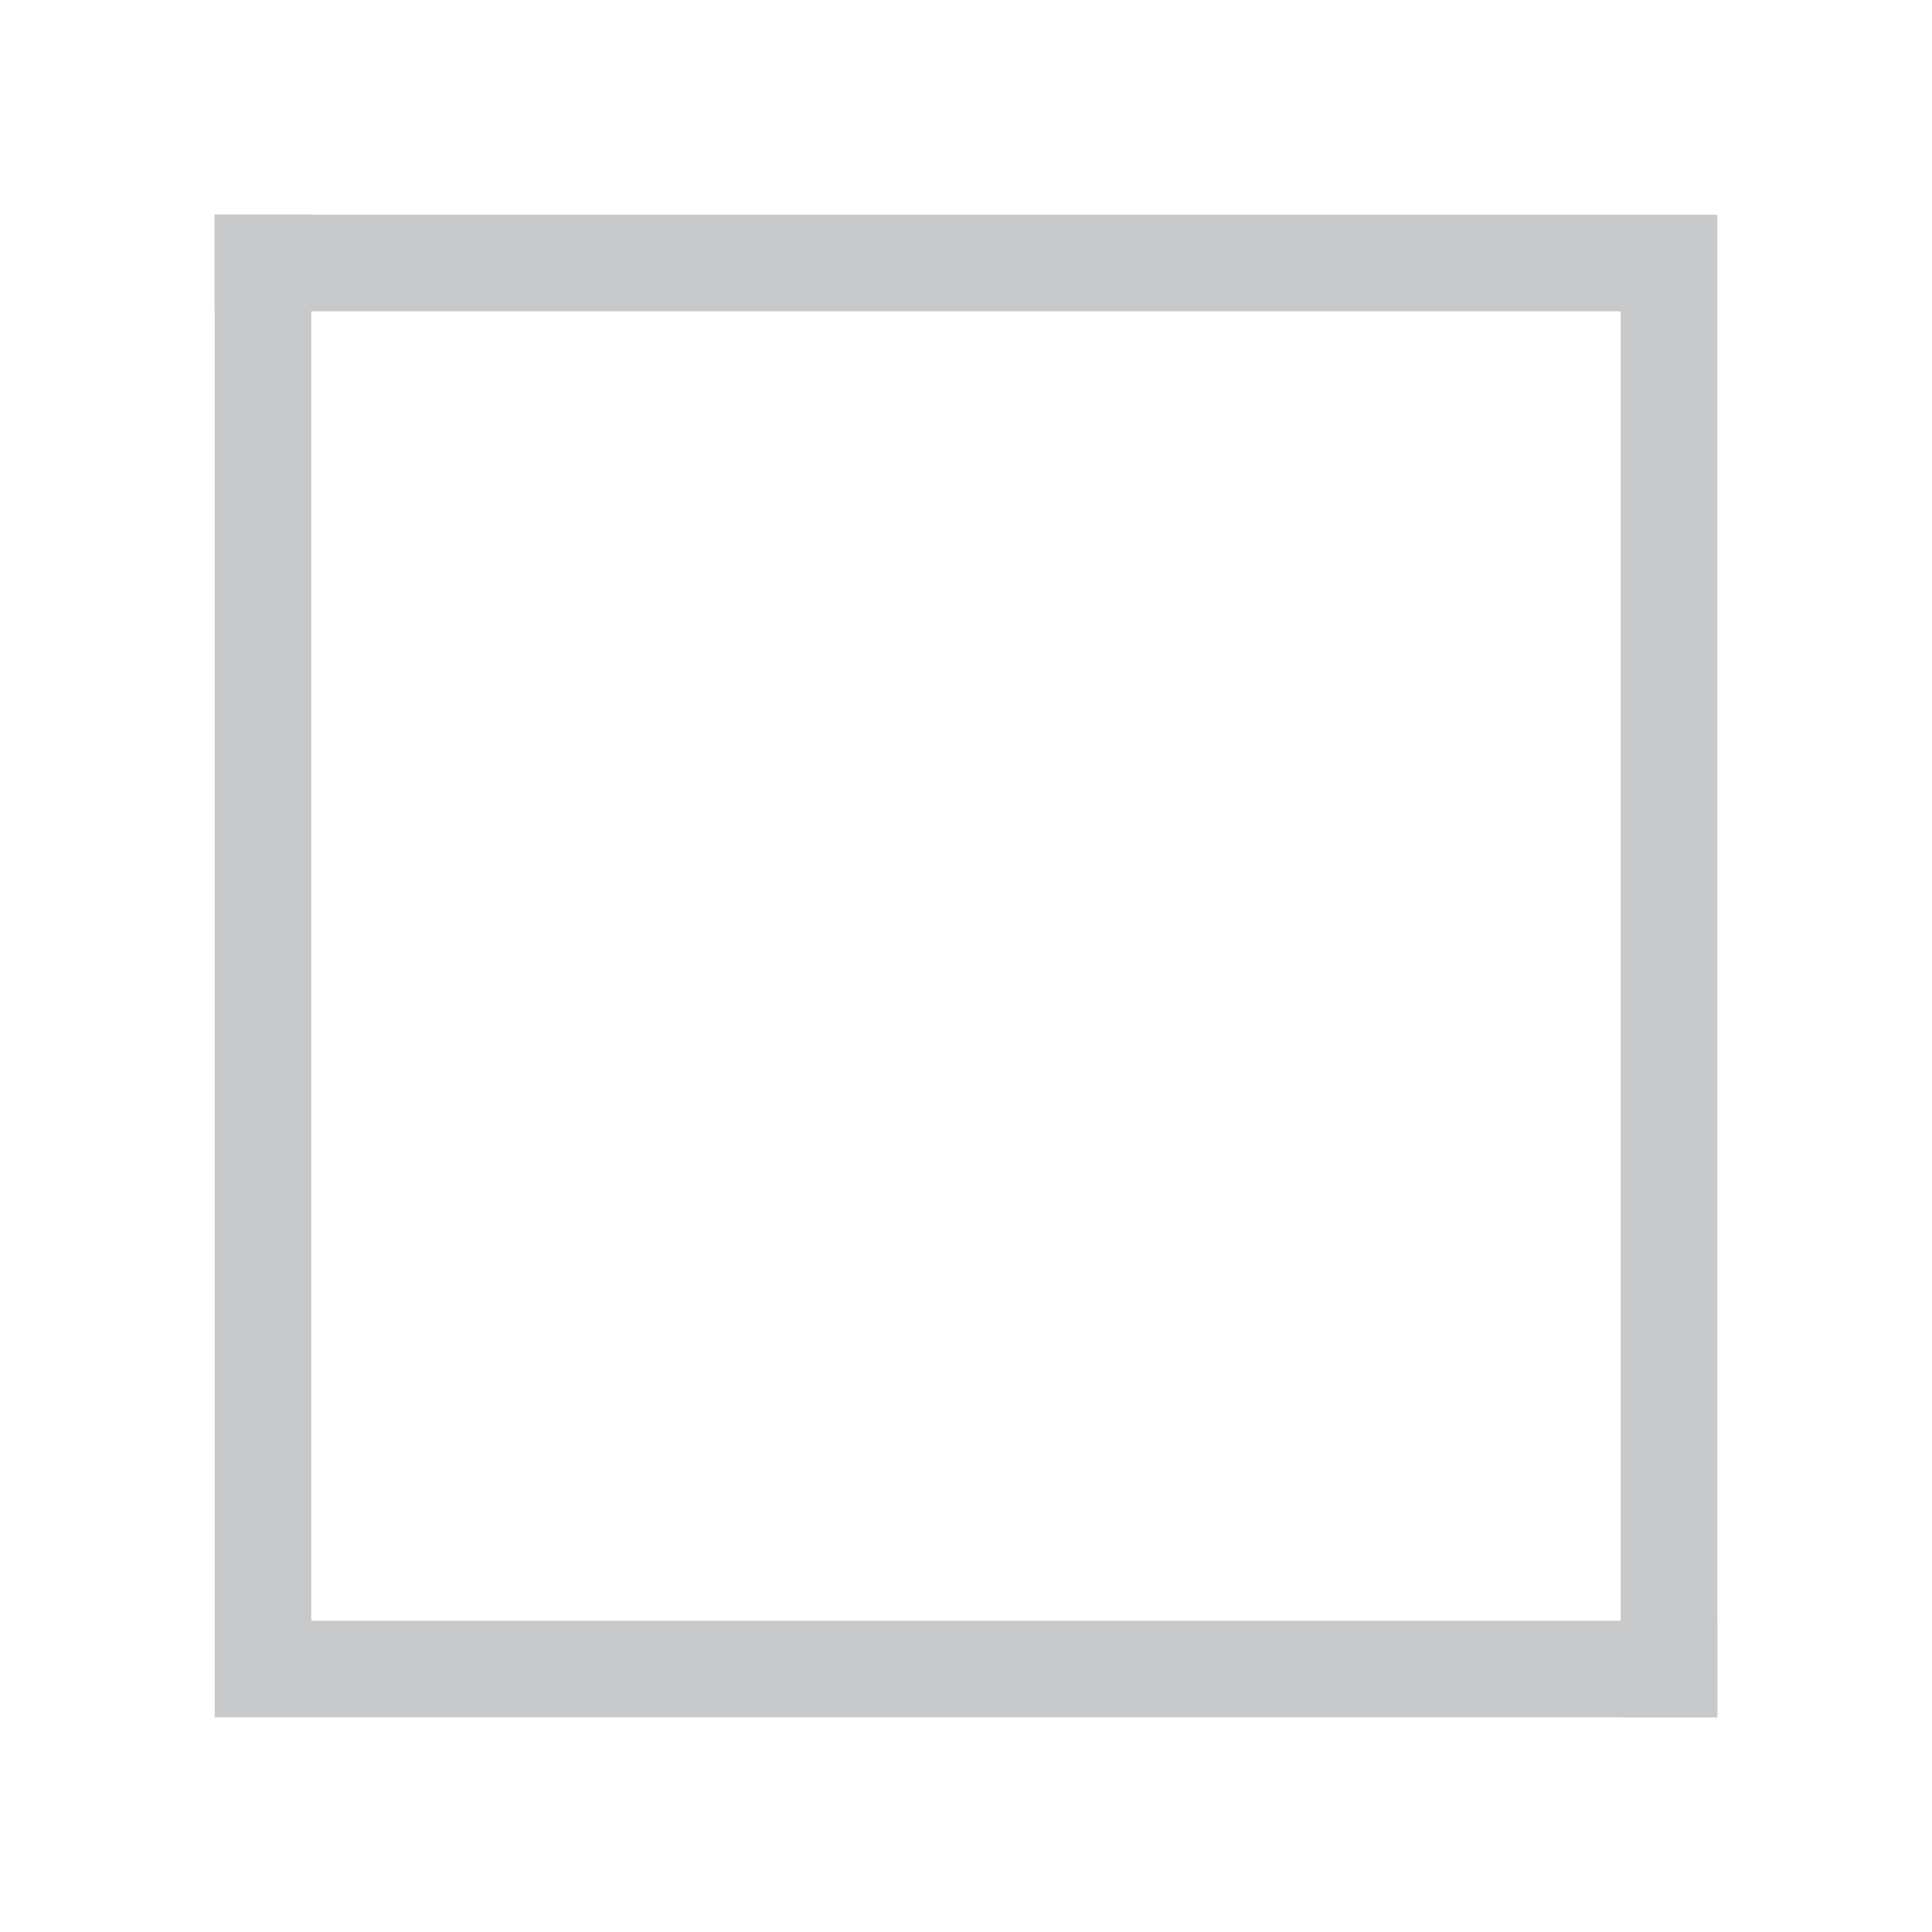
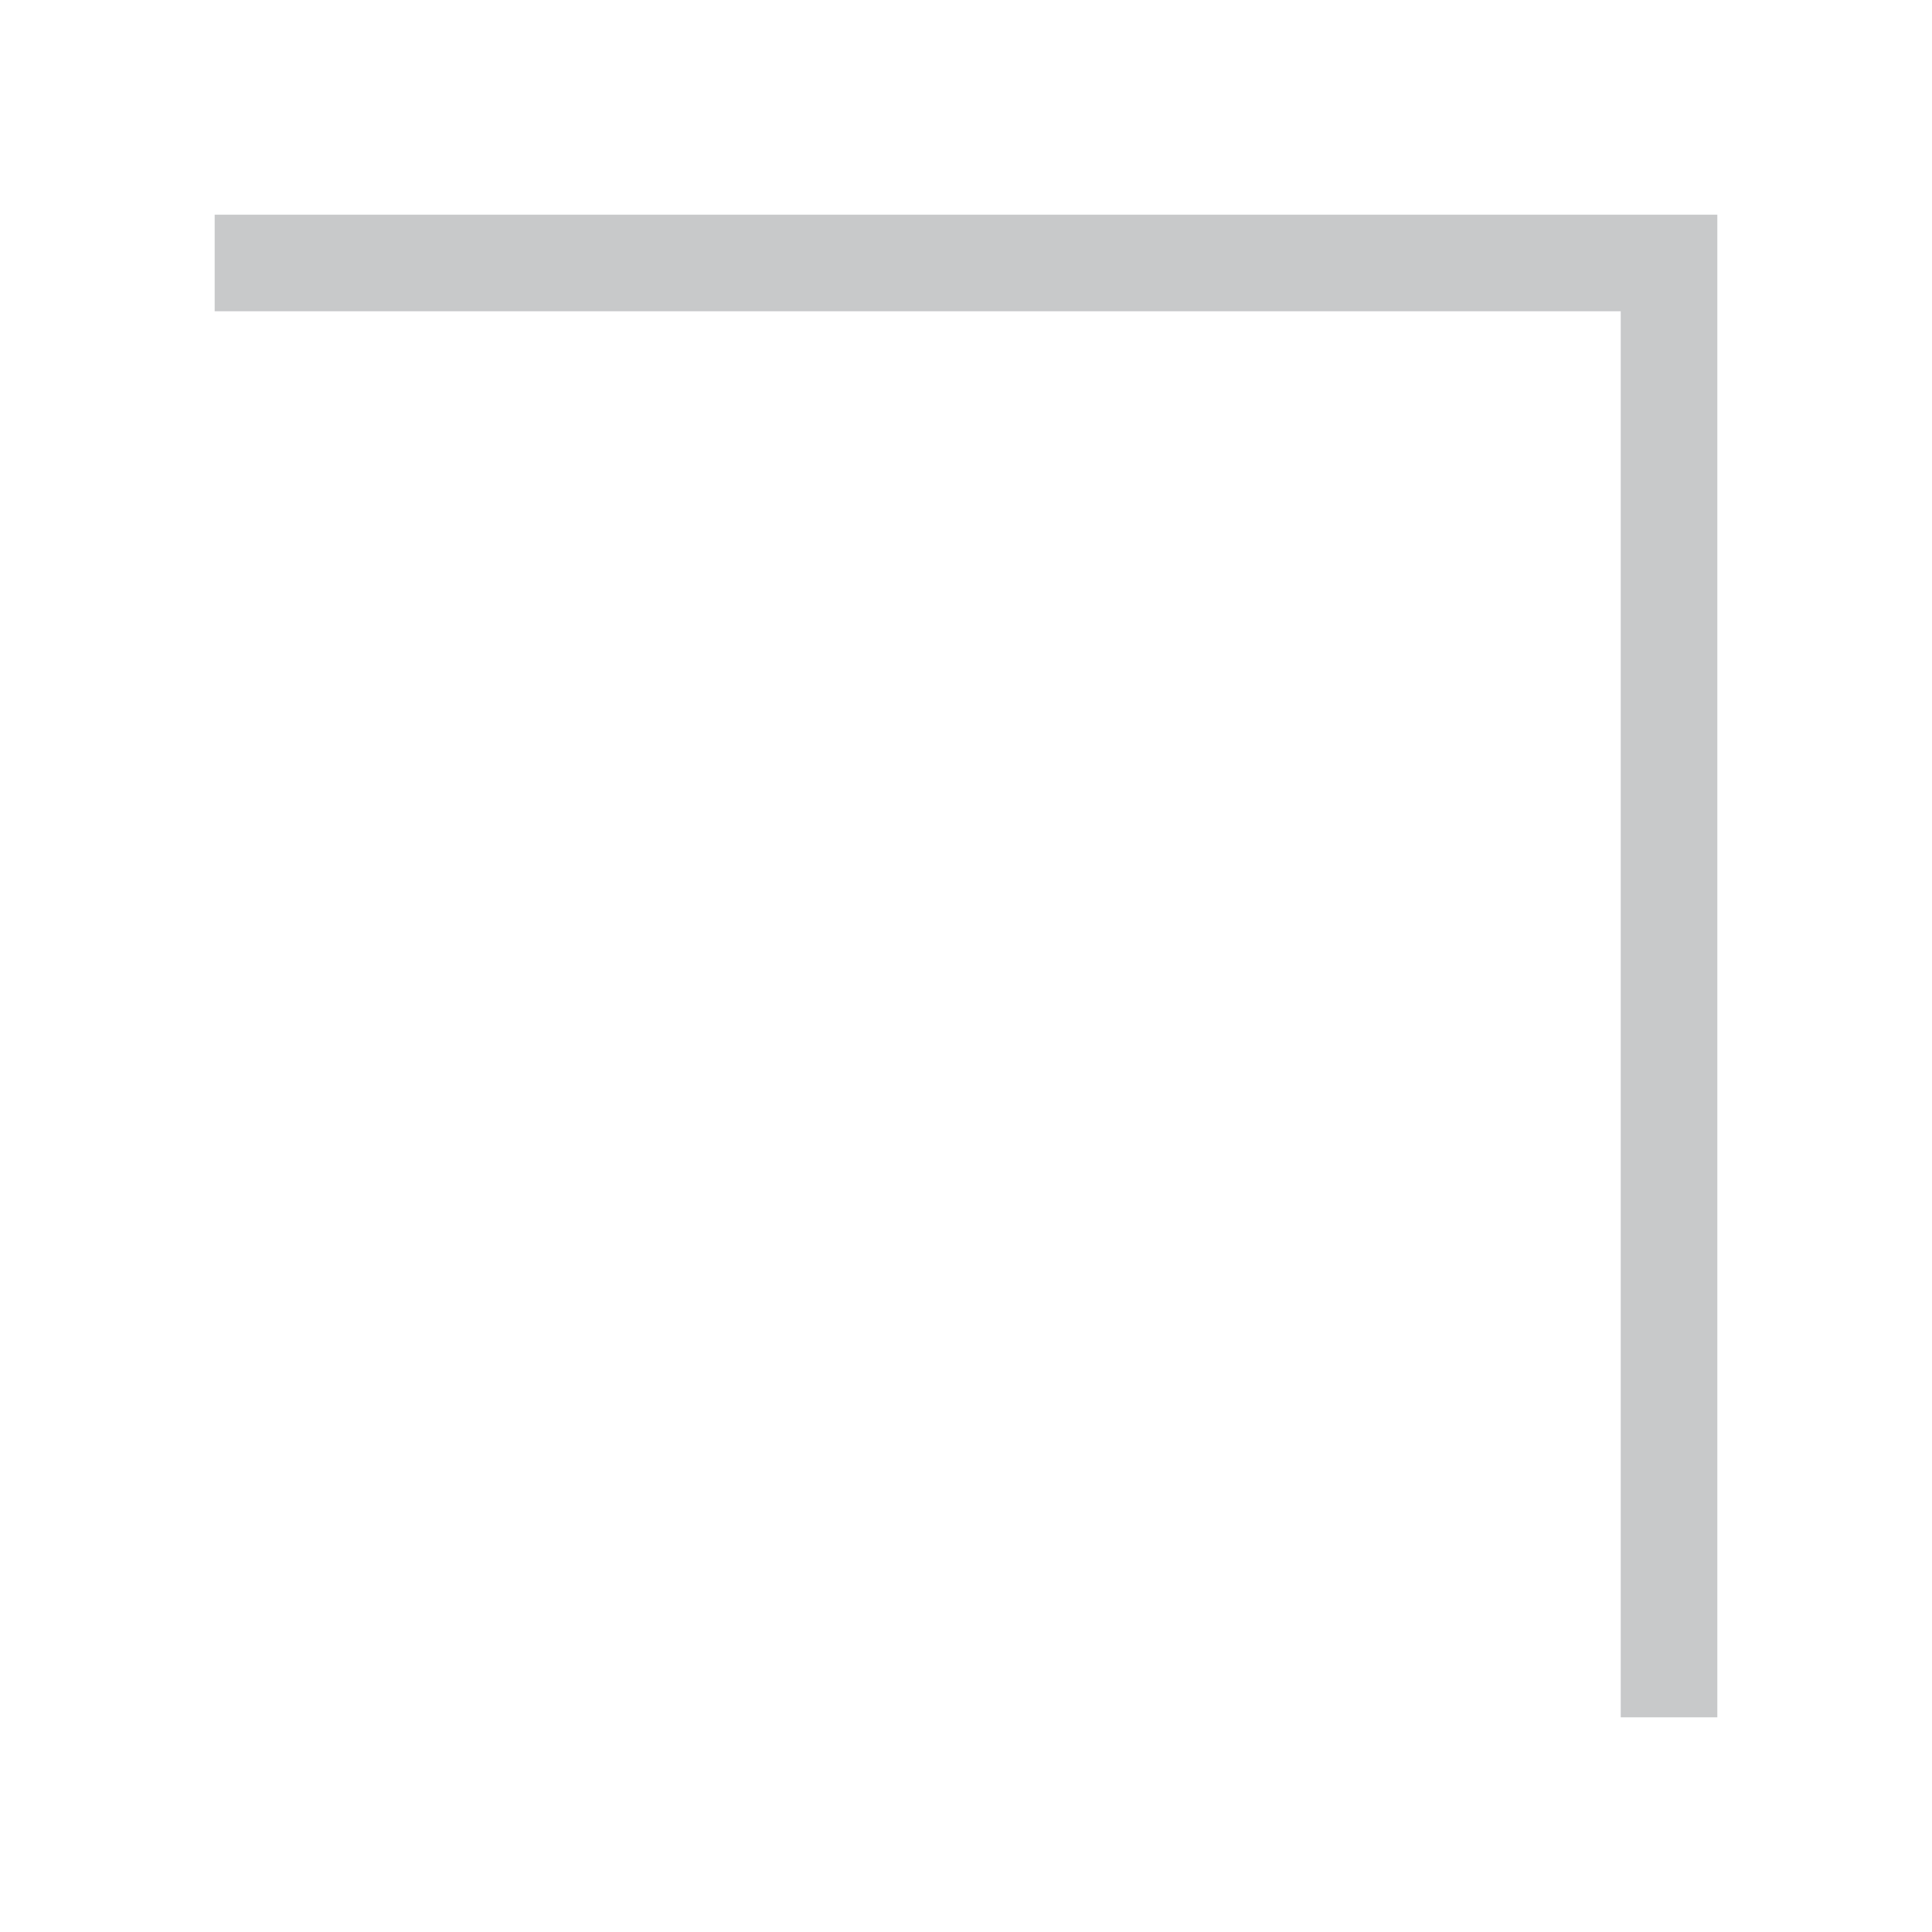
<svg width="90" height="90">
  <g transform="scale(5)">
    <path d="M2,2 h14 v14 h-0.9 v-13.1 h-13.1 z" fill="#c8c9ca" />
-     <path d="M16,16 h-14 v-14 h0.9 v13.1 h13.1 z" fill="#c8c9ca" />
  </g>
</svg>